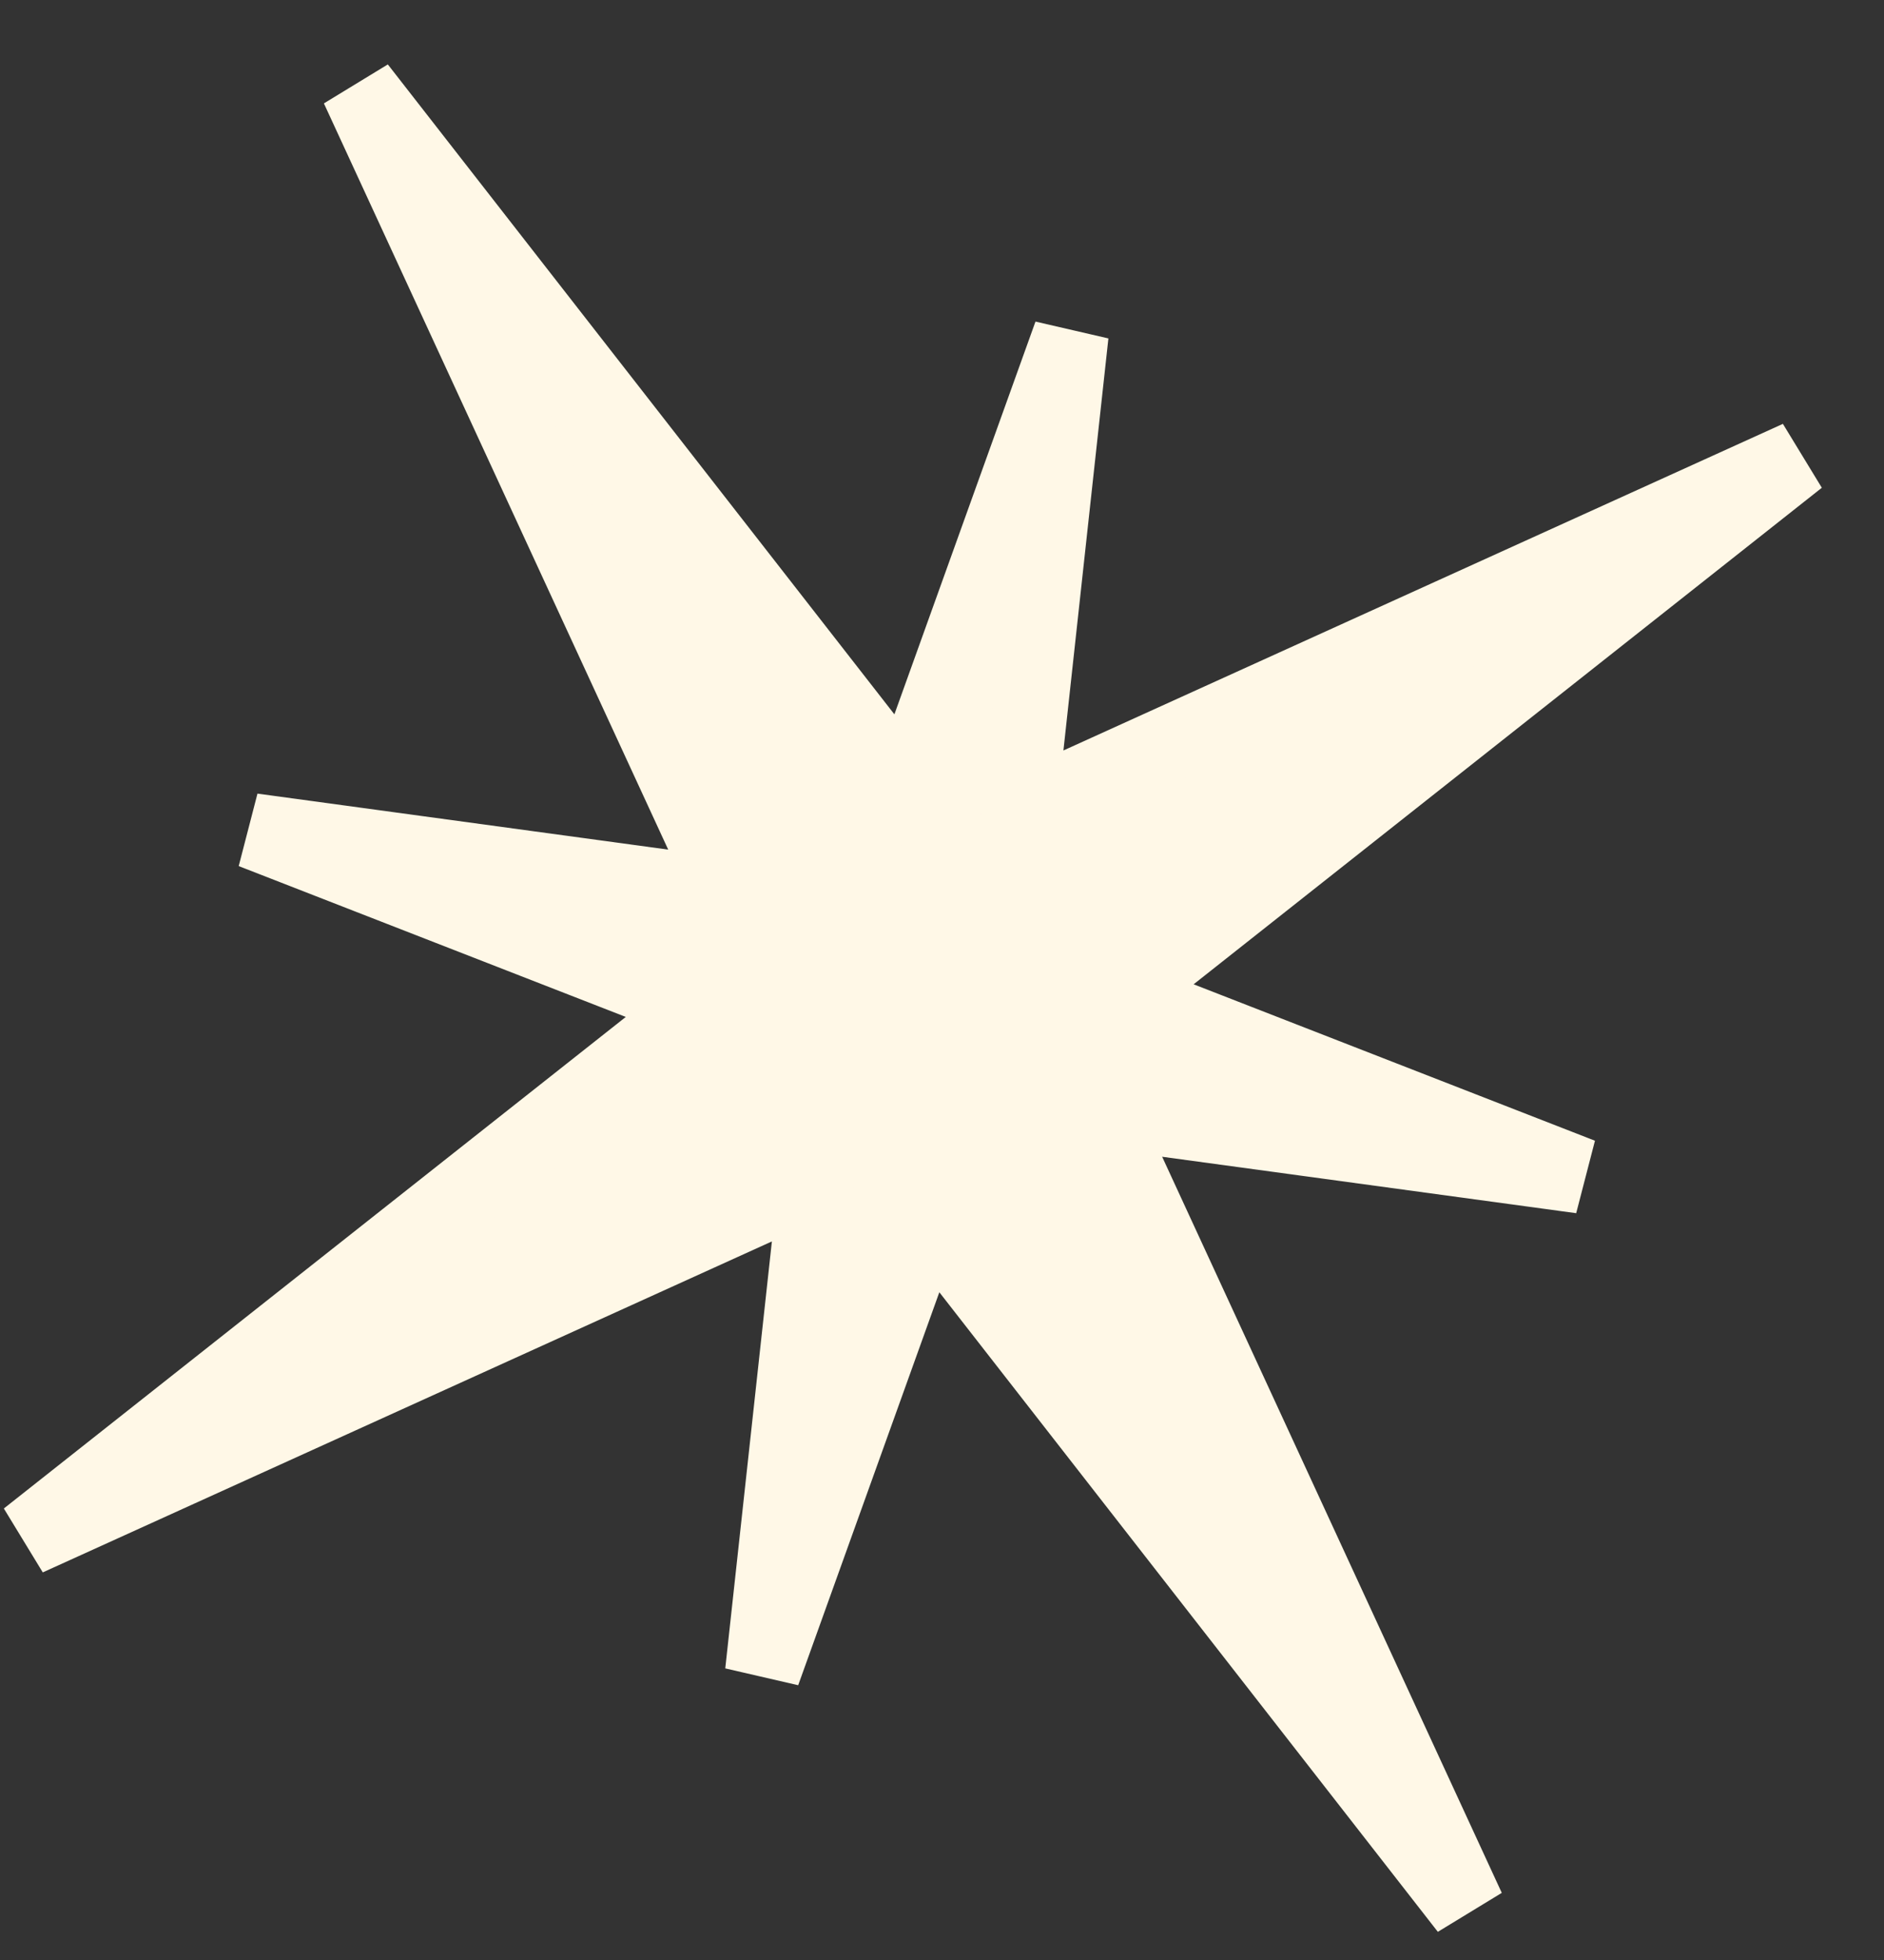
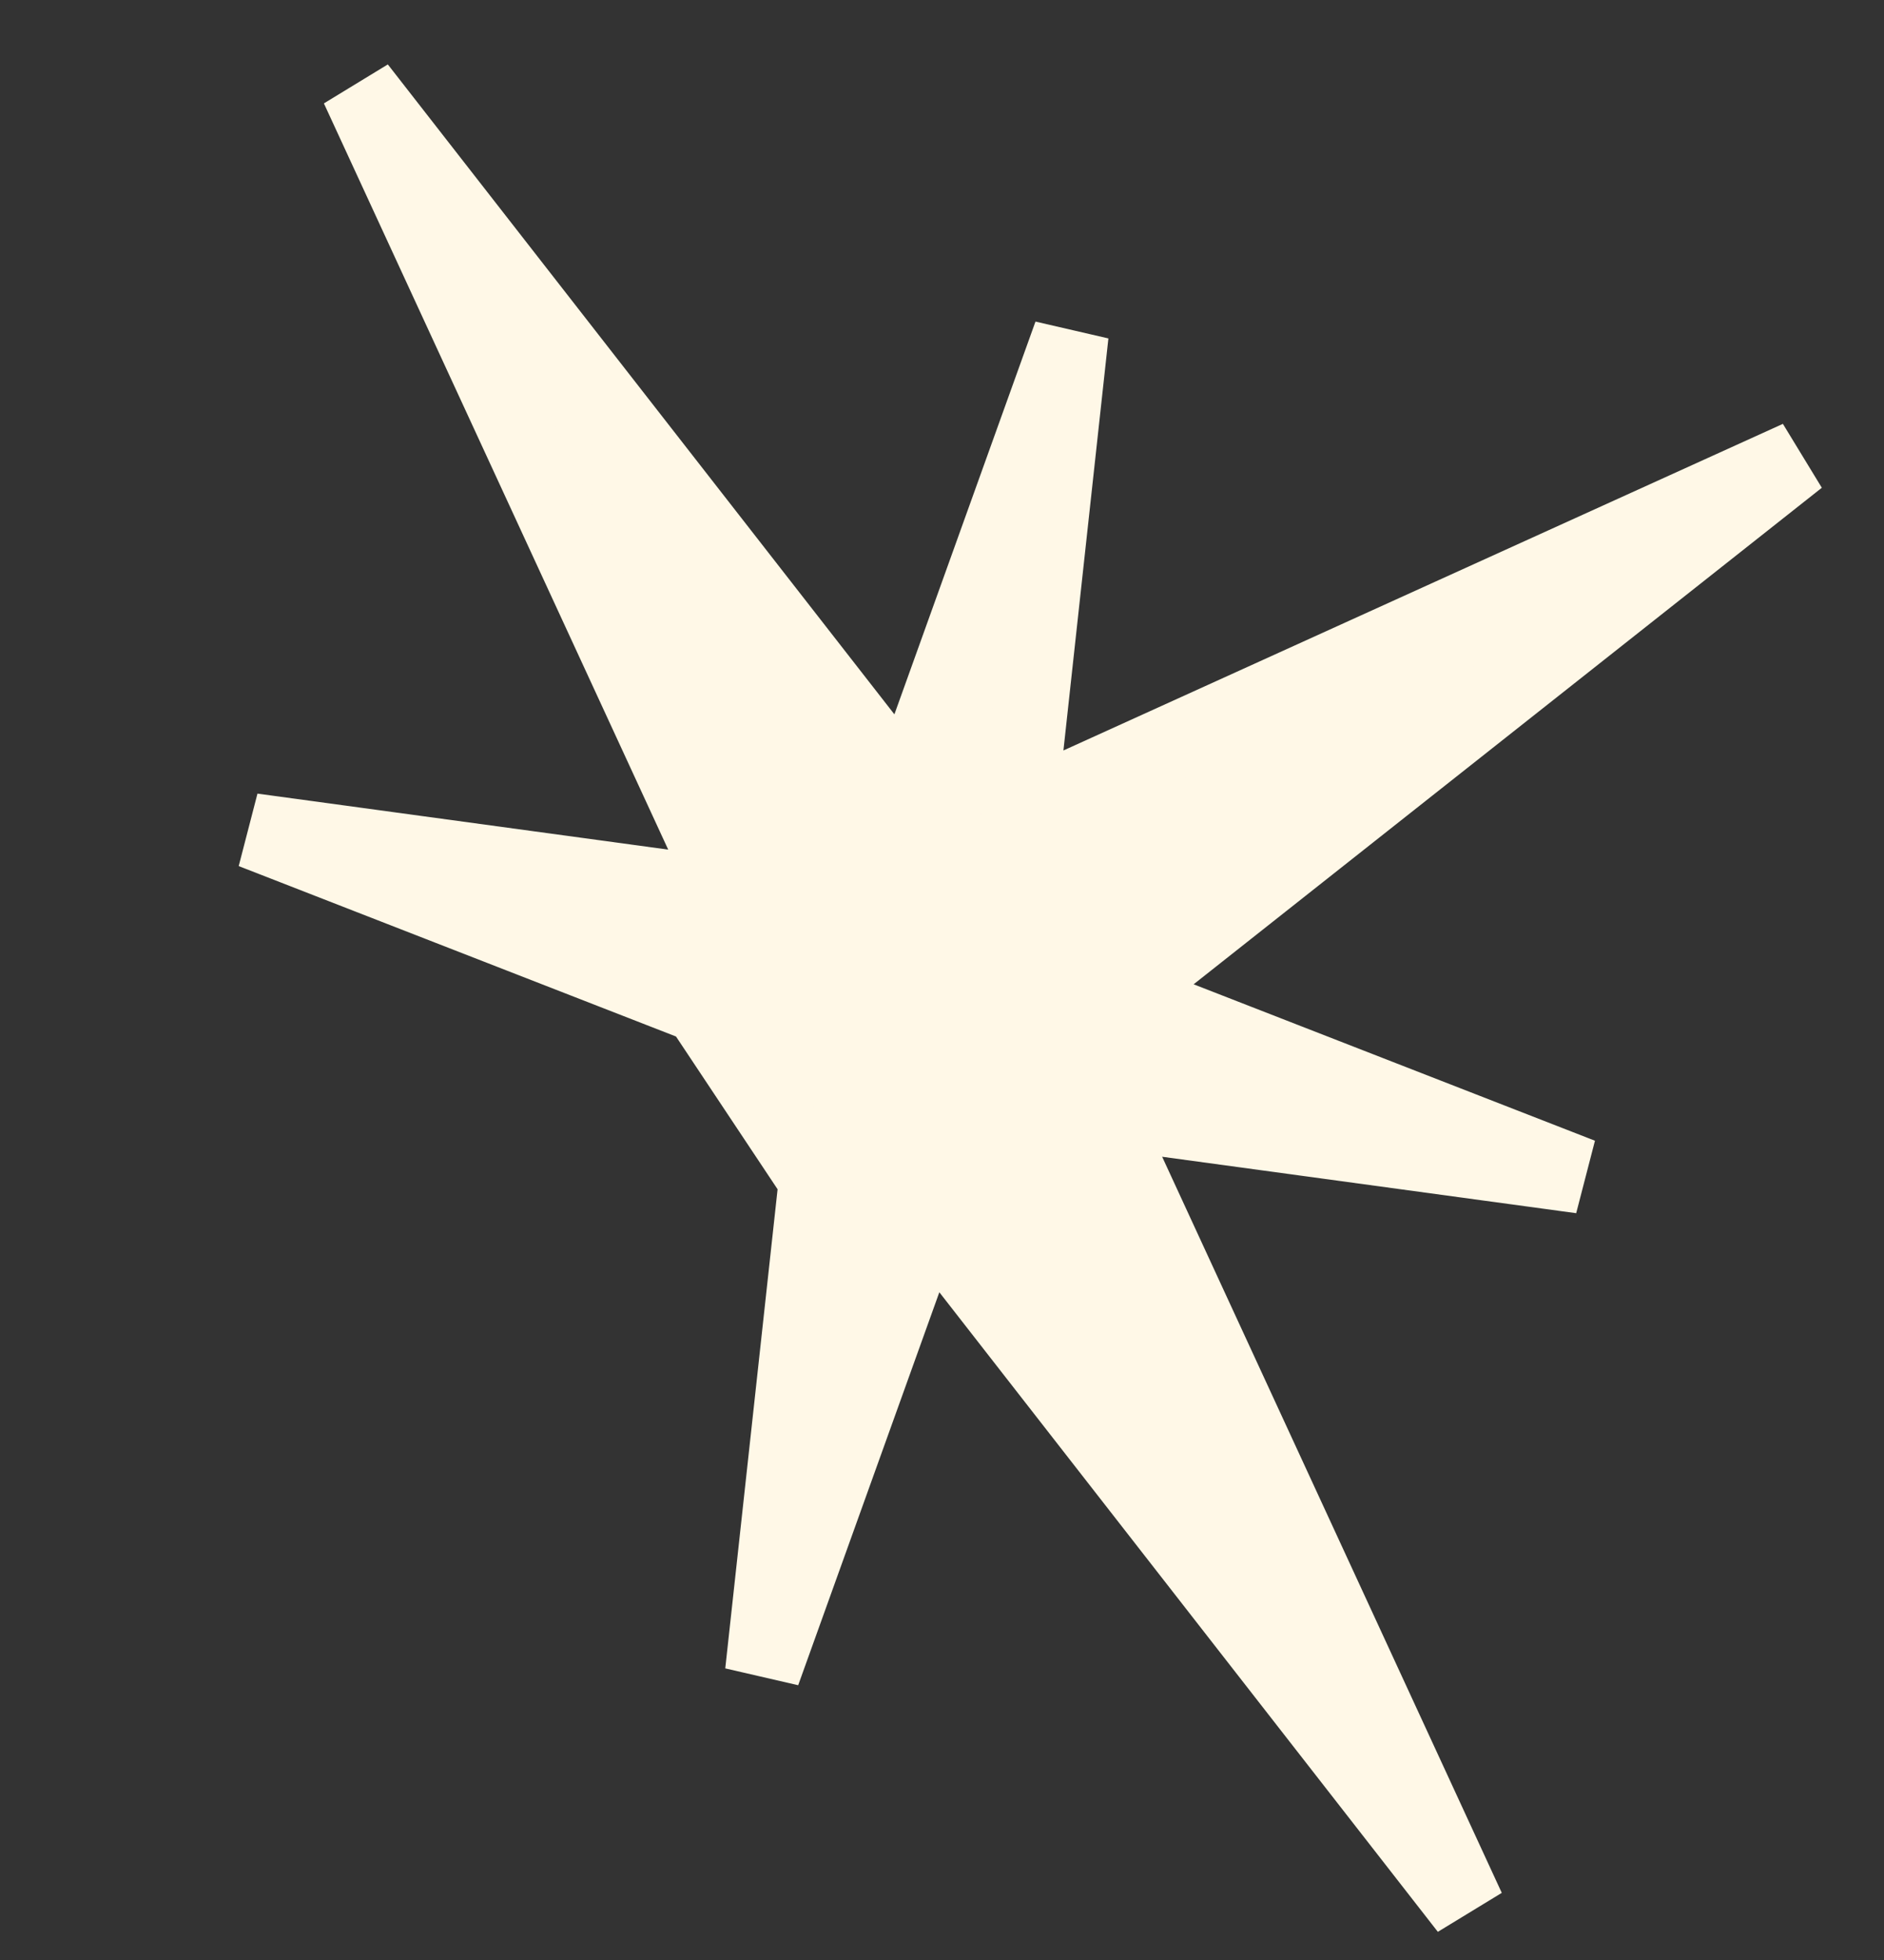
<svg xmlns="http://www.w3.org/2000/svg" width="25" height="26" viewBox="0 0 25 26" fill="none">
  <rect x="0" y="0" width="25" height="26" fill="#333333" stroke="none" />
-   <path fill-rule="evenodd" clip-rule="evenodd" d="M12.032 10.499L4.752 1.162L9.703 11.889L3.349 11.023L9.299 13.341L0.361 20.403L10.835 15.65L10.121 22.186L12.301 16.119L19.474 25.319L14.585 14.726L20.983 15.598L14.844 13.206L23.865 6.078L13.519 10.773L14.211 4.435L12.032 10.499Z" fill="#FFF8E7" stroke="#FFF8E7" />
+   <path fill-rule="evenodd" clip-rule="evenodd" d="M12.032 10.499L4.752 1.162L9.703 11.889L3.349 11.023L9.299 13.341L10.835 15.65L10.121 22.186L12.301 16.119L19.474 25.319L14.585 14.726L20.983 15.598L14.844 13.206L23.865 6.078L13.519 10.773L14.211 4.435L12.032 10.499Z" fill="#FFF8E7" stroke="#FFF8E7" />
</svg>